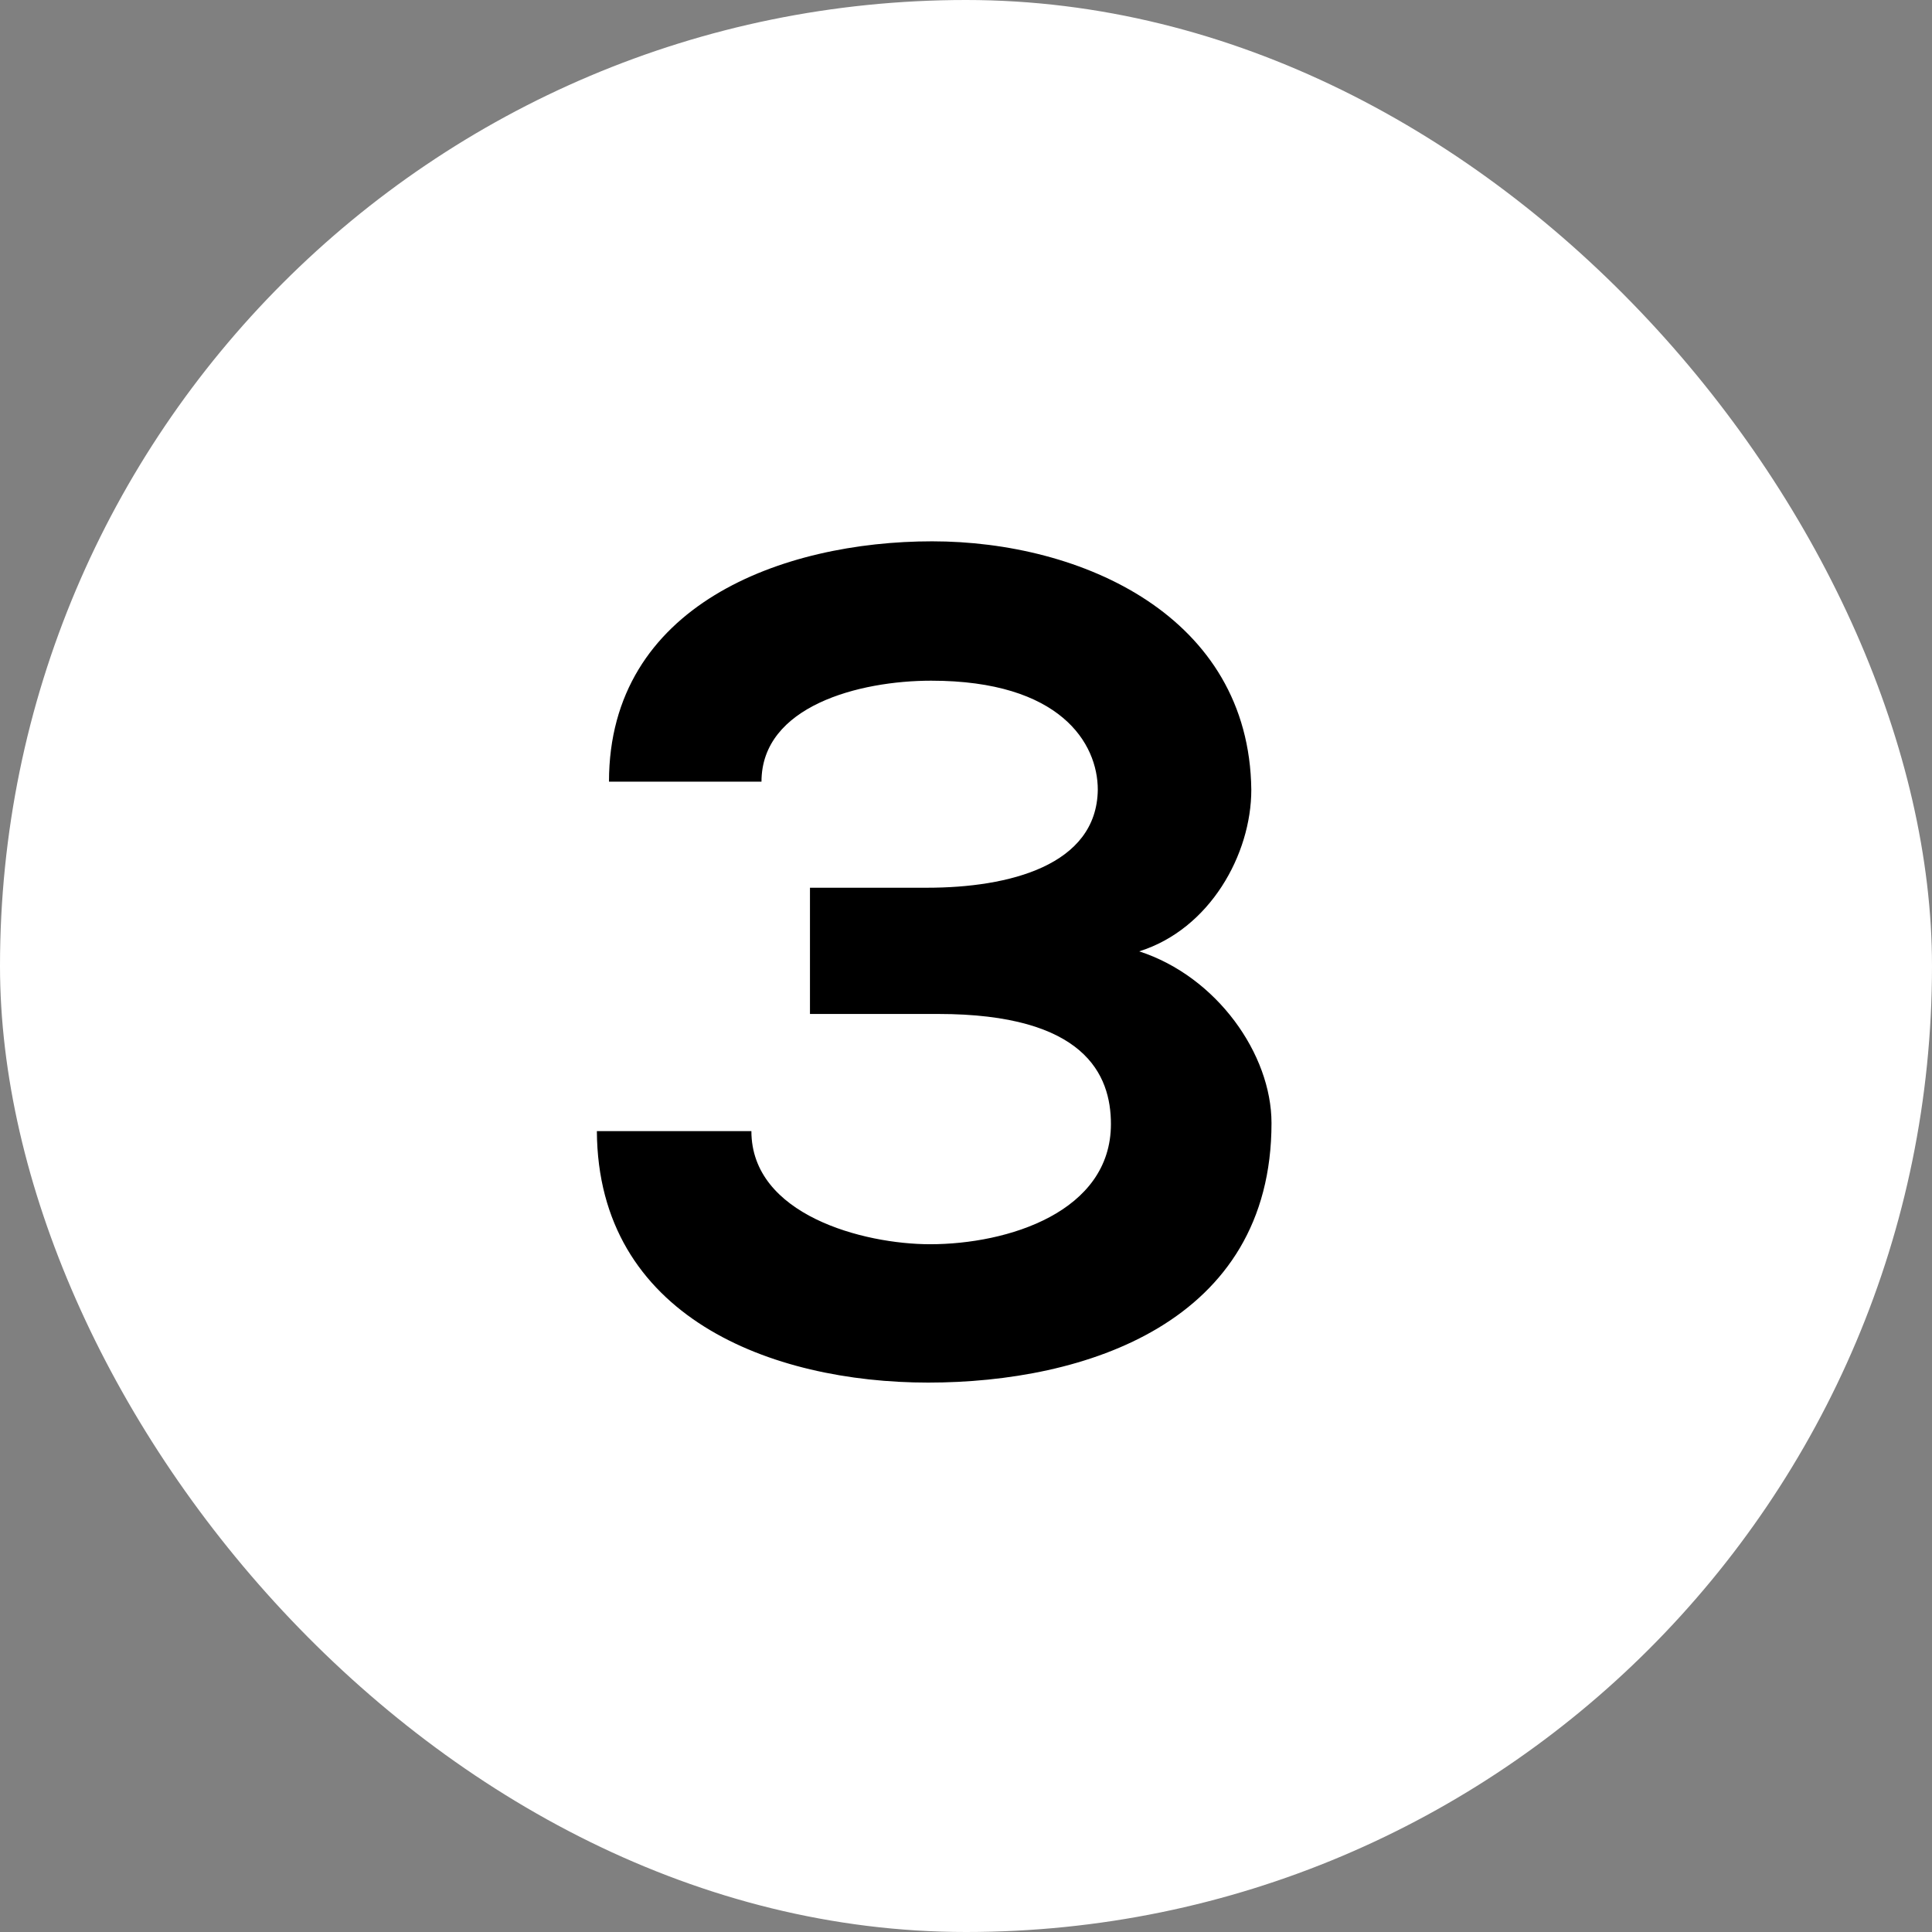
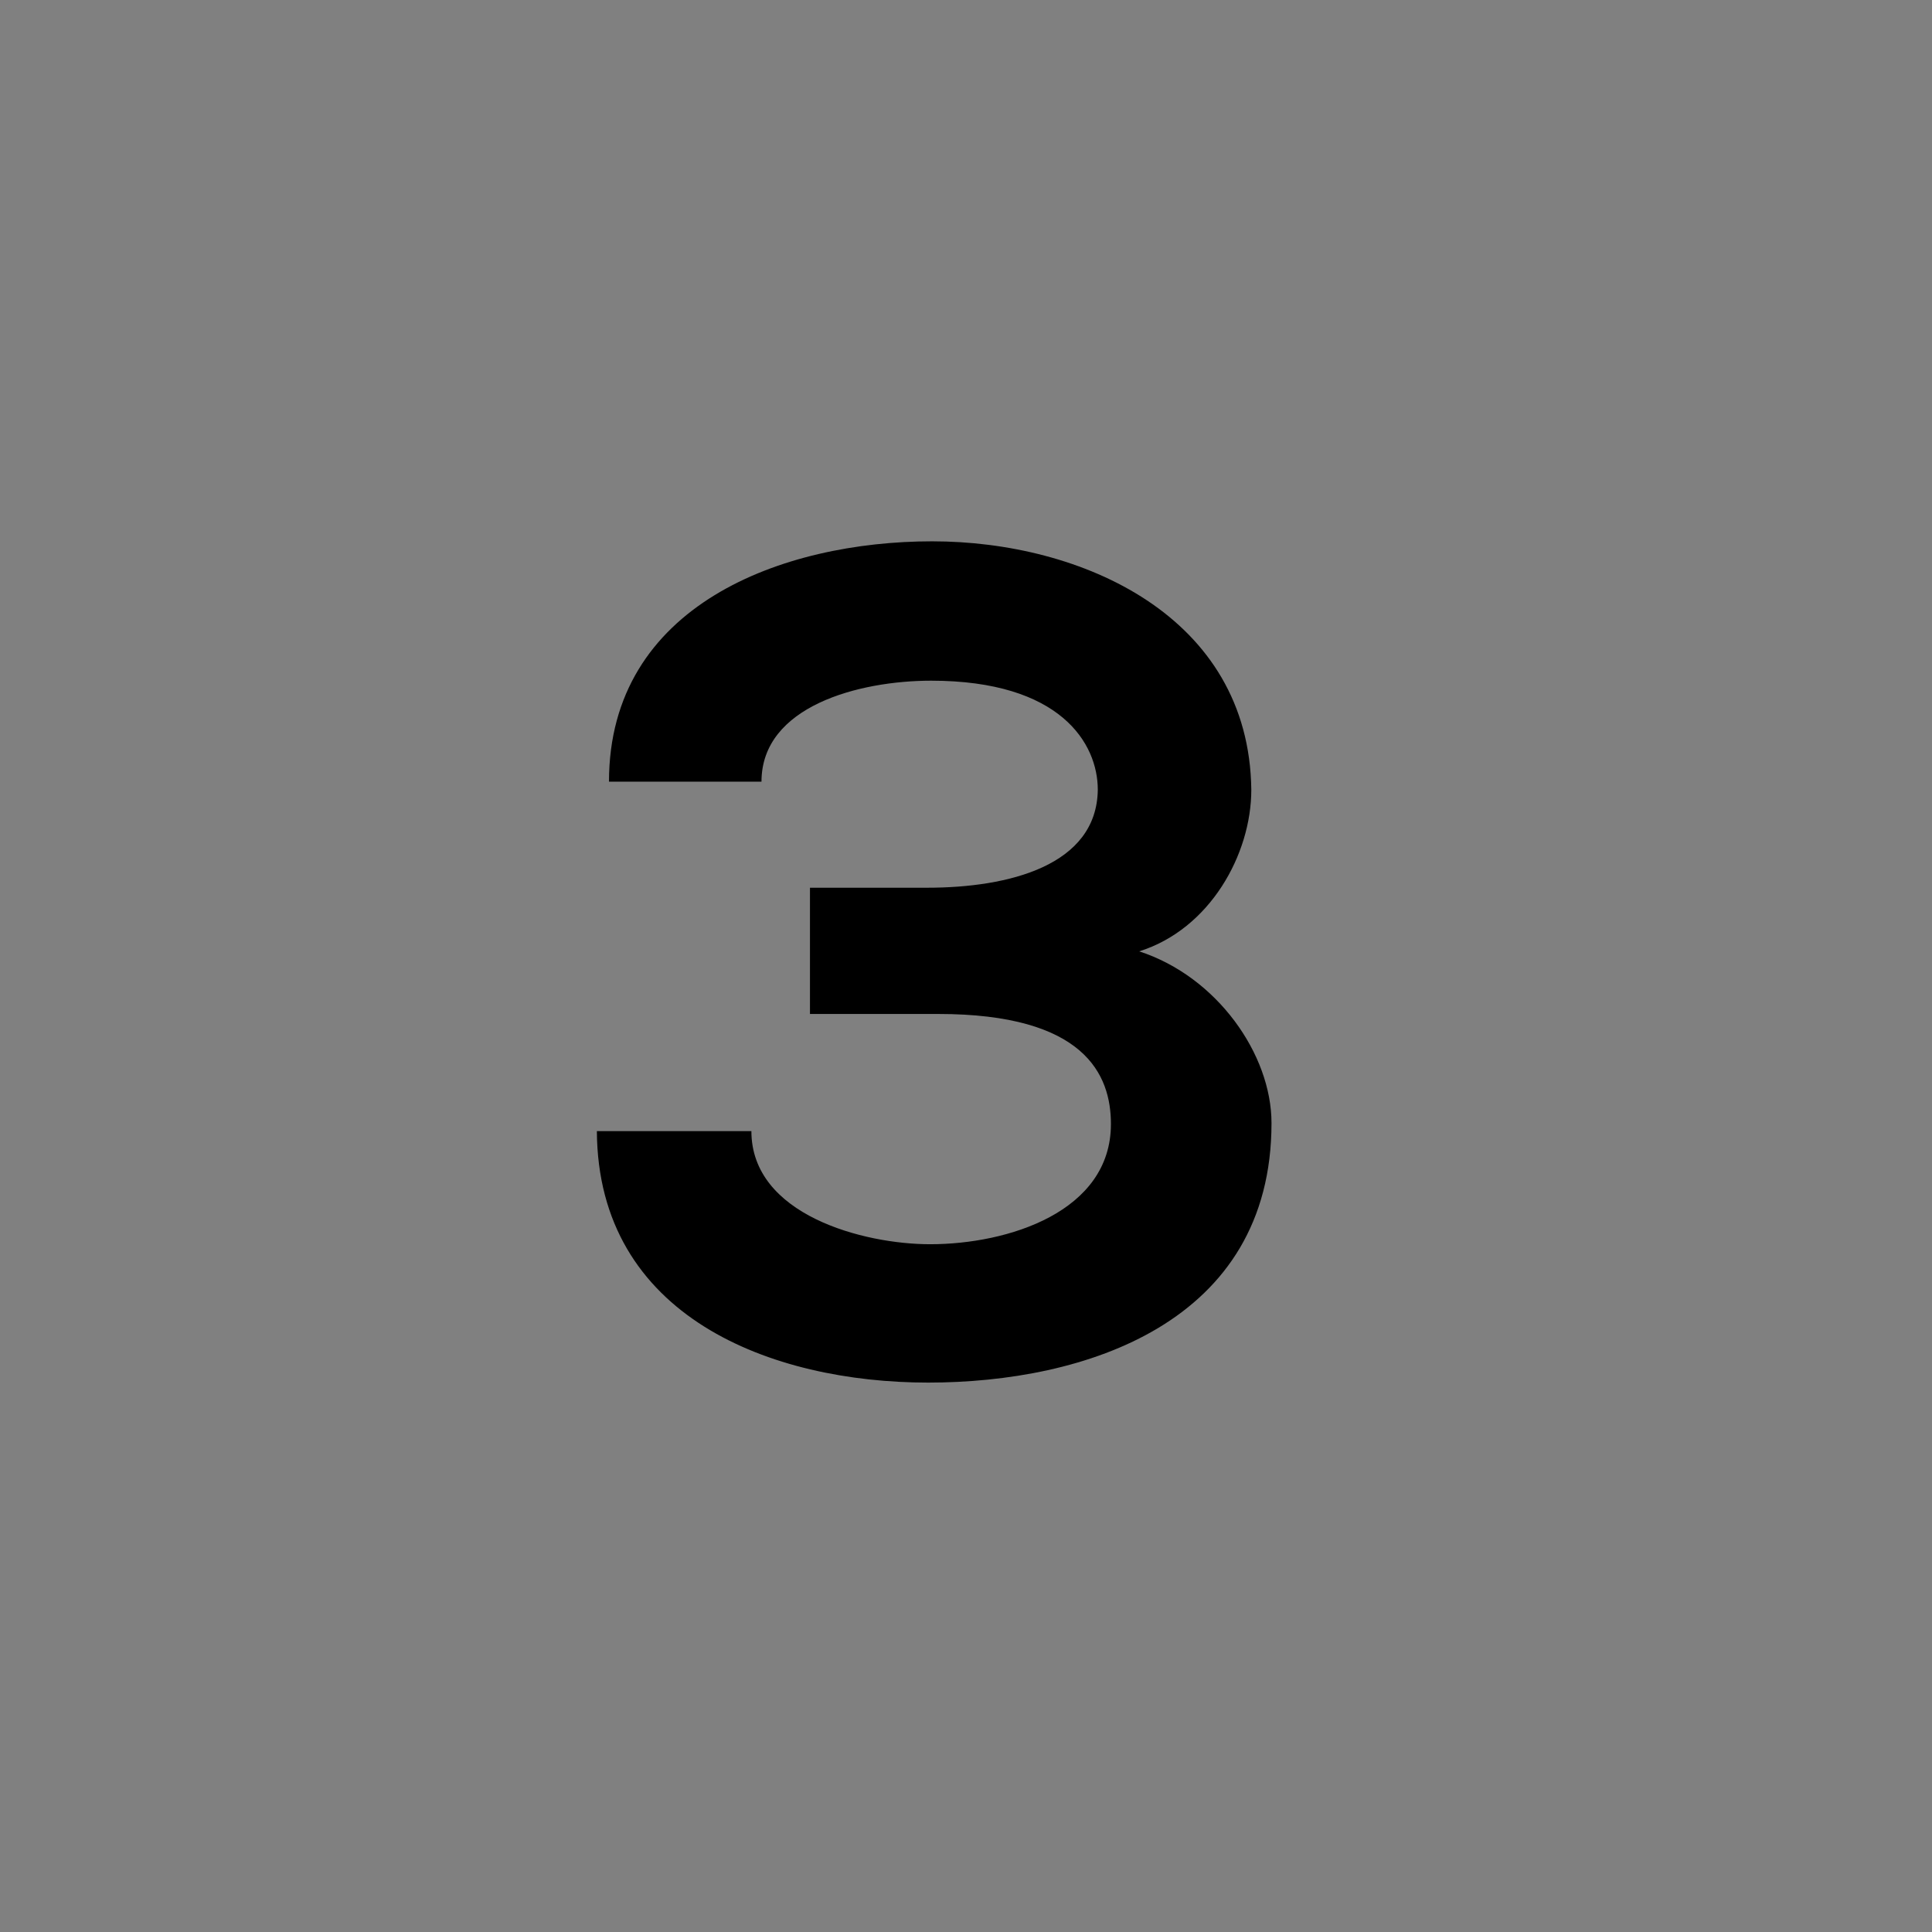
<svg xmlns="http://www.w3.org/2000/svg" id="Layer_2" data-name="Layer 2" viewBox="0 0 19.13 19.13">
  <rect x="0" y="0" width="19.13" height="19.13" fill="#808080" stroke="none" />
  <defs>
    <style>
      .cls-1 {
        fill: #000;
      }

      .cls-1, .cls-2 {
        stroke-width: 0px;
      }

      .cls-2 {
        fill: #fff;
      }
    </style>
  </defs>
  <g id="Layer_63" data-name="Layer 63">
    <g>
-       <rect class="cls-2" x="0" y="0" width="19.13" height="19.13" rx="9.57" ry="9.57" />
-       <path class="cls-1" d="M8.02,10.04v-1.25h1.16c.81,0,1.68-.22,1.69-.97,0-.46-.37-1.08-1.65-1.08-.71,0-1.68.25-1.68,1h-1.51c0-1.75,1.72-2.38,3.2-2.38s3.14.74,3.16,2.46c0,.64-.41,1.38-1.11,1.6.77.25,1.31,1.02,1.31,1.7,0,1.98-1.85,2.57-3.4,2.57s-3.27-.65-3.28-2.49h1.53c0,.83,1.11,1.12,1.77,1.12.77,0,1.79-.32,1.79-1.19,0-.49-.26-1.09-1.71-1.09h-1.25Z" />
+       <path class="cls-1" d="M8.02,10.04v-1.25h1.16c.81,0,1.68-.22,1.69-.97,0-.46-.37-1.08-1.65-1.08-.71,0-1.68.25-1.68,1h-1.51c0-1.75,1.72-2.38,3.2-2.38s3.14.74,3.16,2.46c0,.64-.41,1.38-1.11,1.6.77.25,1.31,1.02,1.31,1.7,0,1.98-1.85,2.57-3.4,2.57s-3.27-.65-3.28-2.49h1.53c0,.83,1.11,1.12,1.77,1.12.77,0,1.79-.32,1.79-1.19,0-.49-.26-1.09-1.71-1.09Z" />
    </g>
  </g>
</svg>